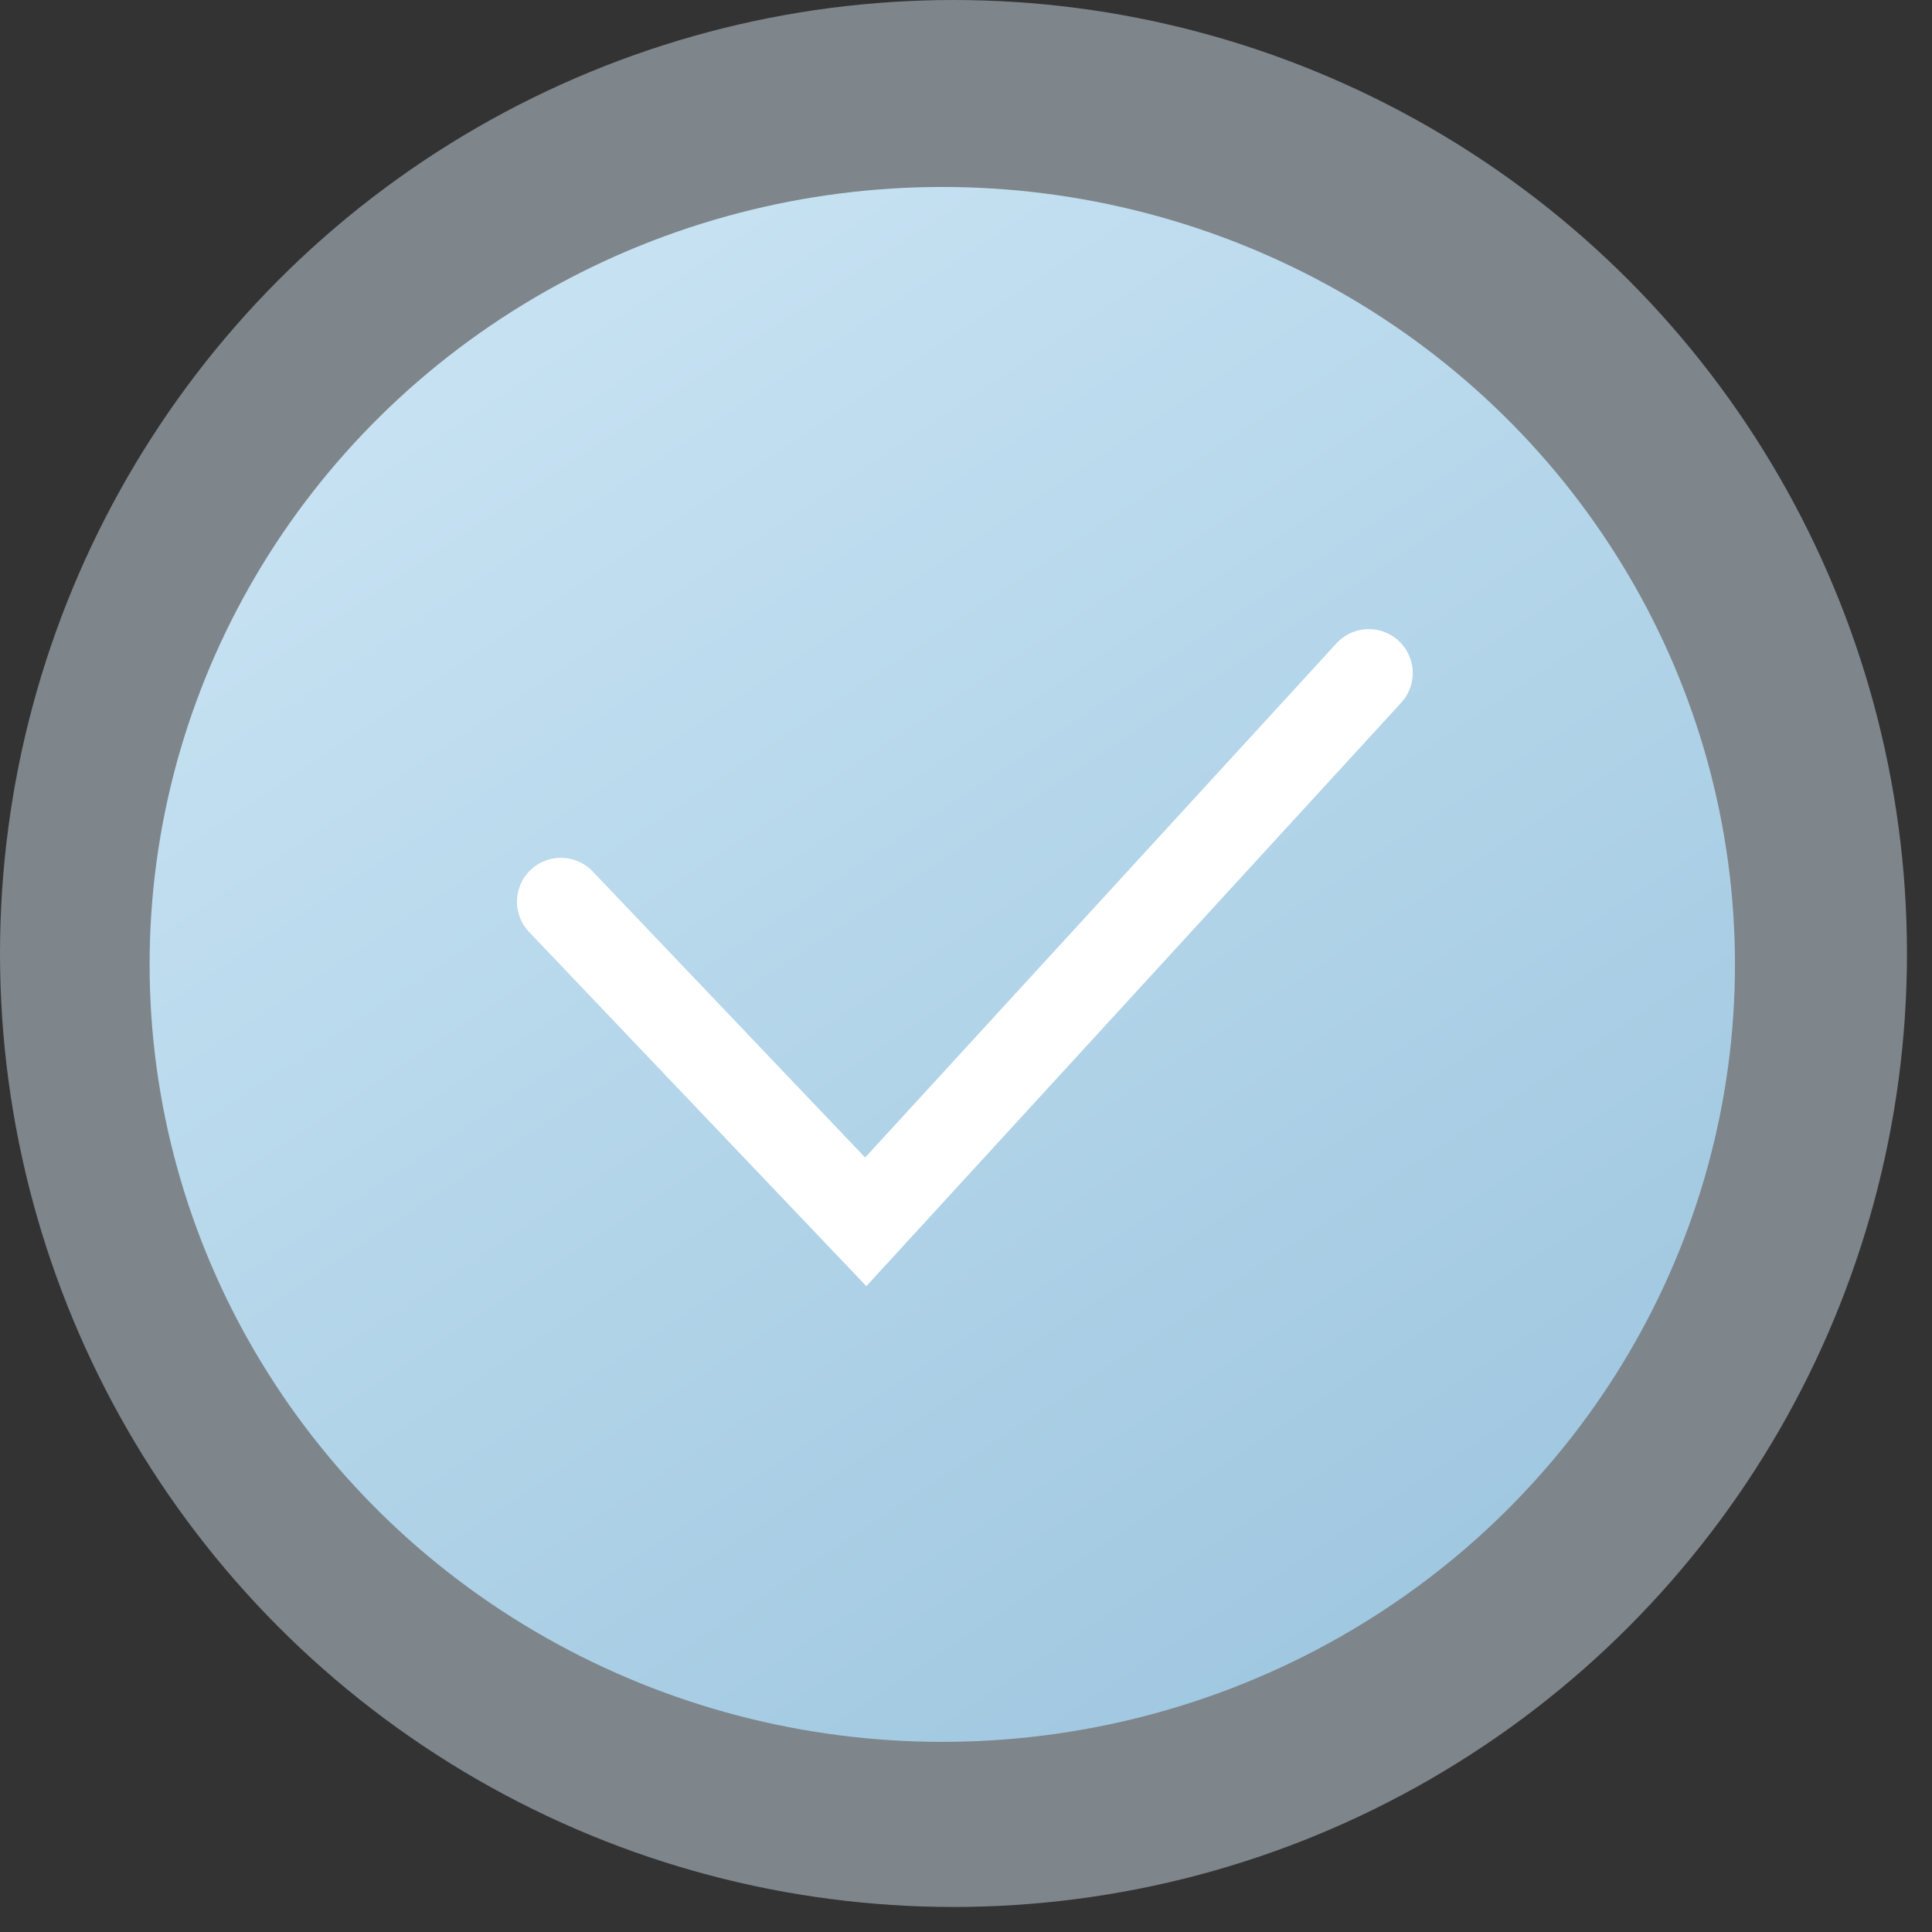
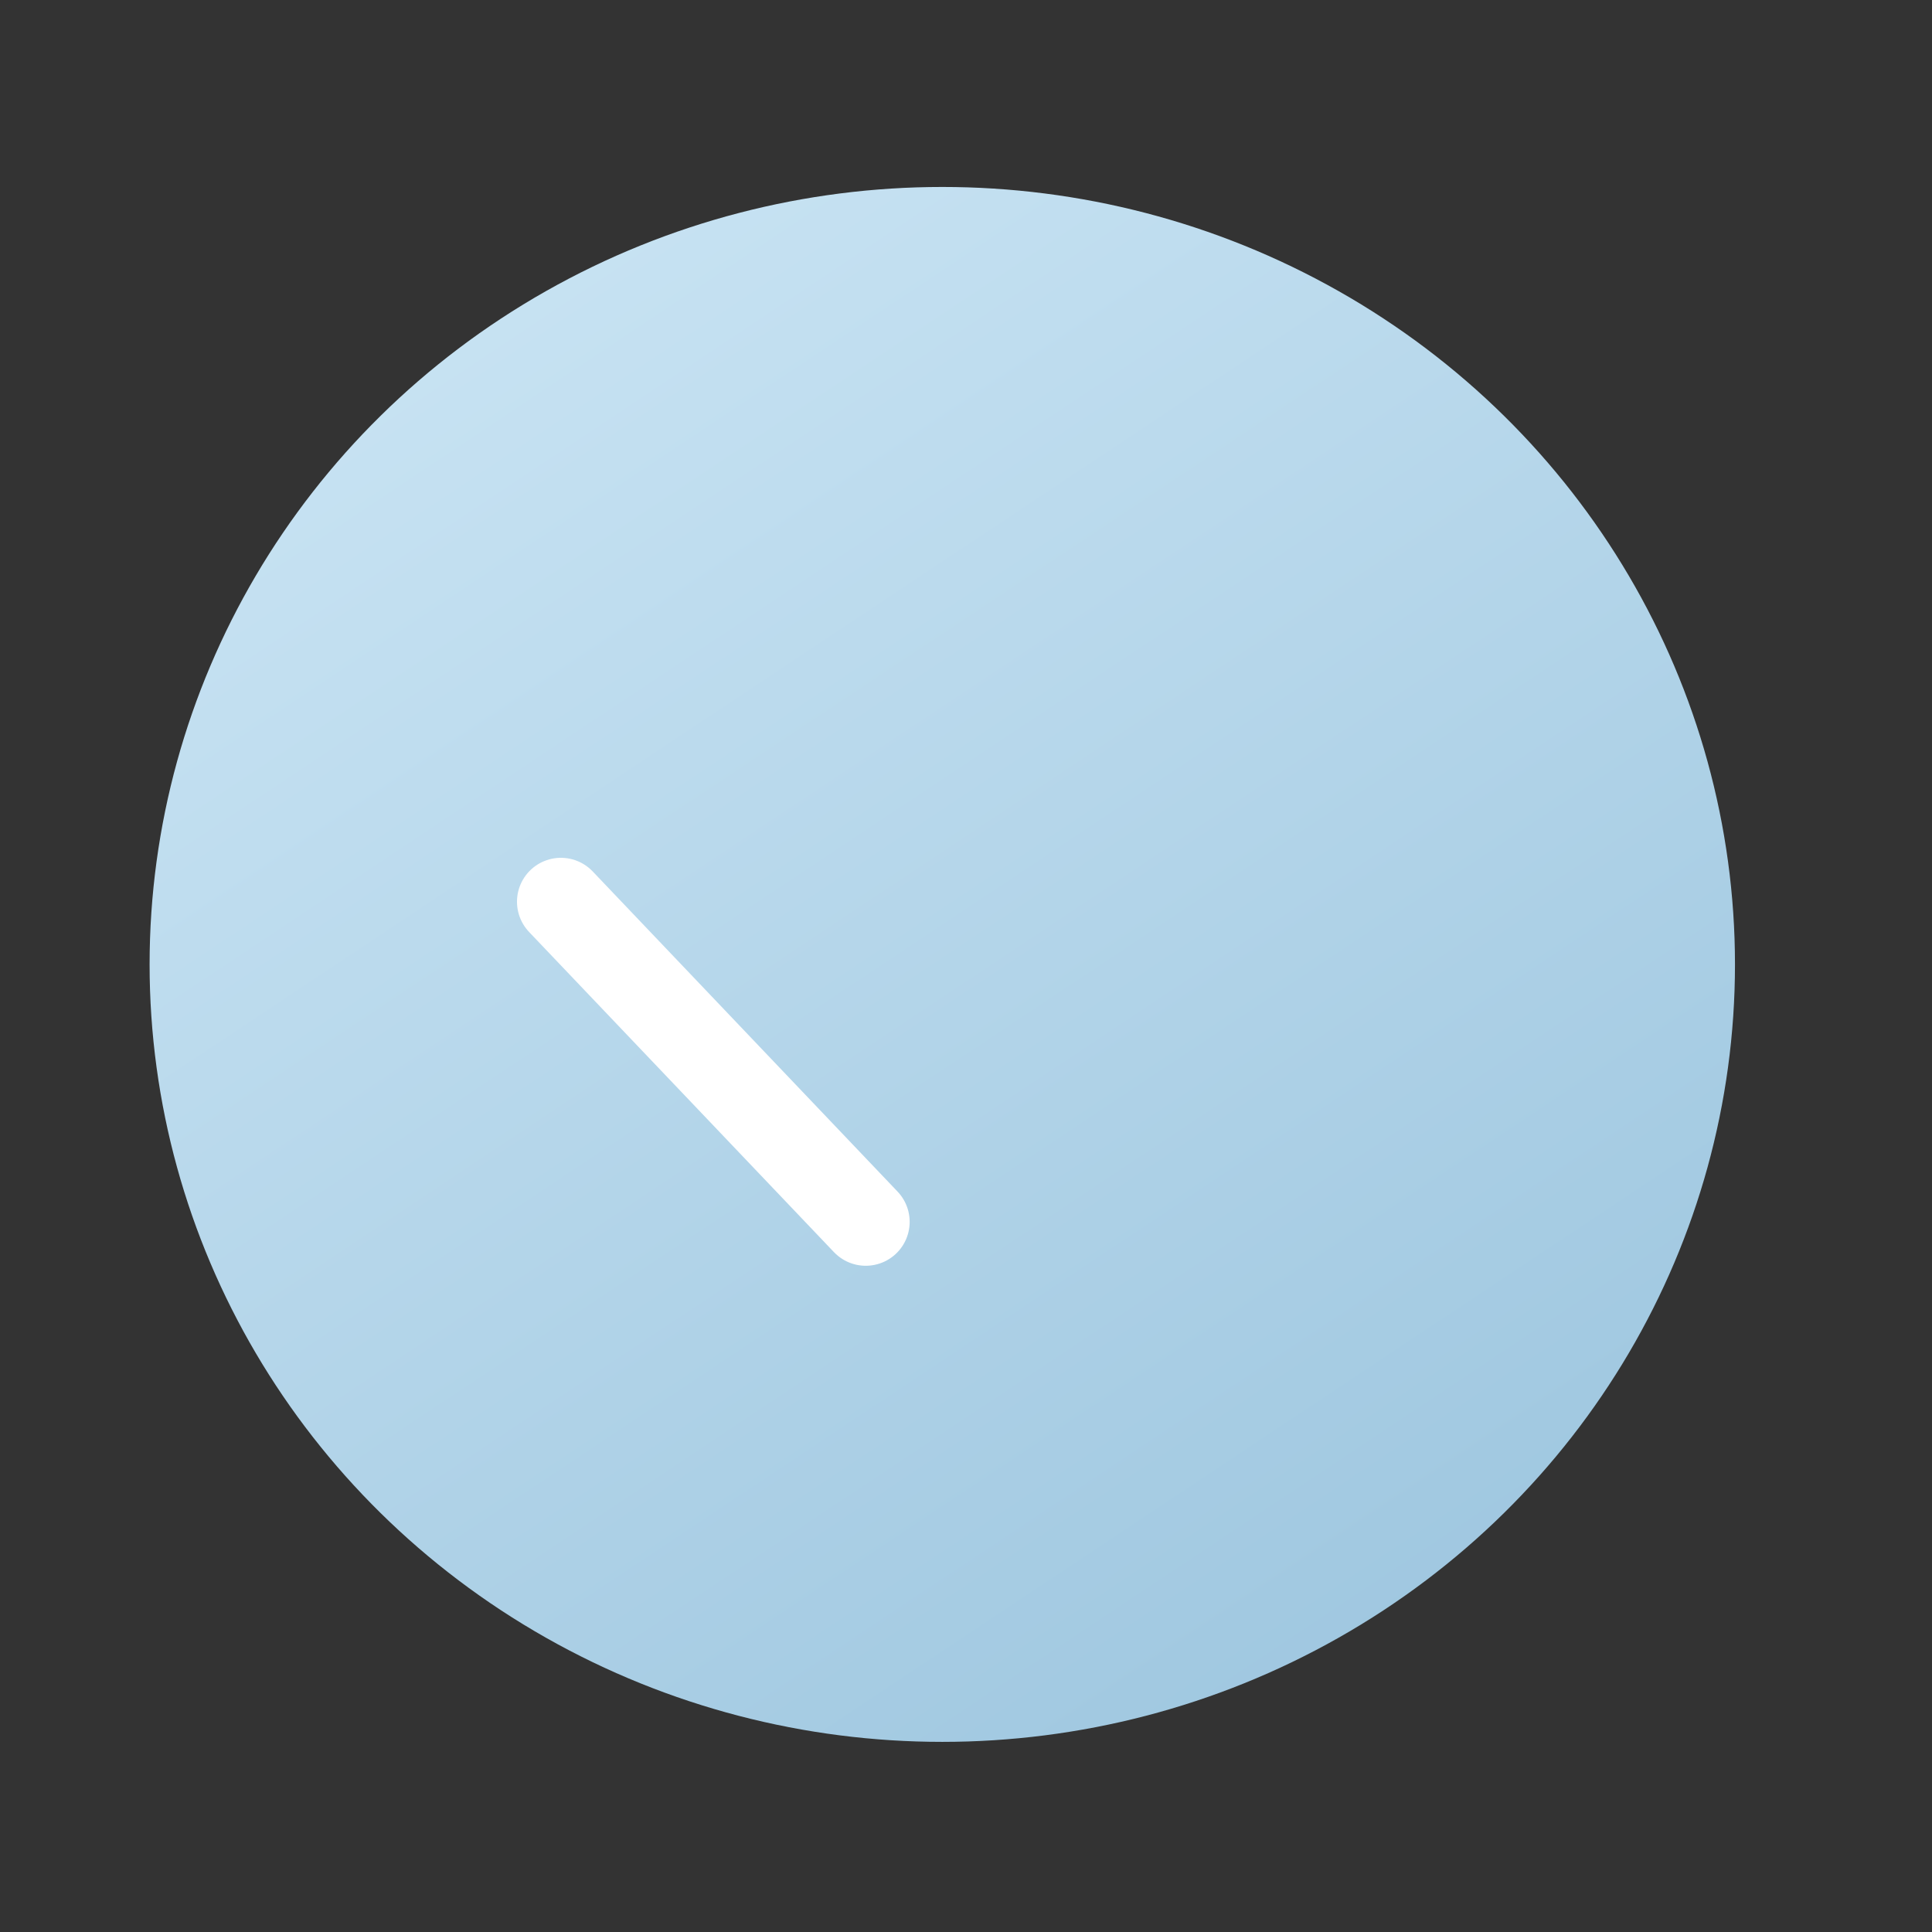
<svg xmlns="http://www.w3.org/2000/svg" width="44" height="44" viewBox="0 0 44 44" fill="none">
  <rect x="0" y="0" width="44" height="44" fill="#333333" stroke="none" />
-   <circle cx="21.715" cy="21.715" r="21.715" fill="#E1F3FF" fill-opacity="0.43" />
  <ellipse cx="21.46" cy="21.964" rx="18.053" ry="17.706" fill="url(#paint0_linear_551_517)" />
-   <path d="M12.774 20.536L19.717 27.827L31.174 15.328" stroke="white" stroke-width="2" stroke-linecap="round" />
+   <path d="M12.774 20.536L19.717 27.827" stroke="white" stroke-width="2" stroke-linecap="round" />
  <defs>
    <linearGradient id="paint0_linear_551_517" x1="13.127" y1="4.258" x2="37.536" y2="40.984" gradientUnits="userSpaceOnUse">
      <stop stop-color="#C8E3F3" />
      <stop offset="1" stop-color="#99C3DD" />
    </linearGradient>
  </defs>
</svg>